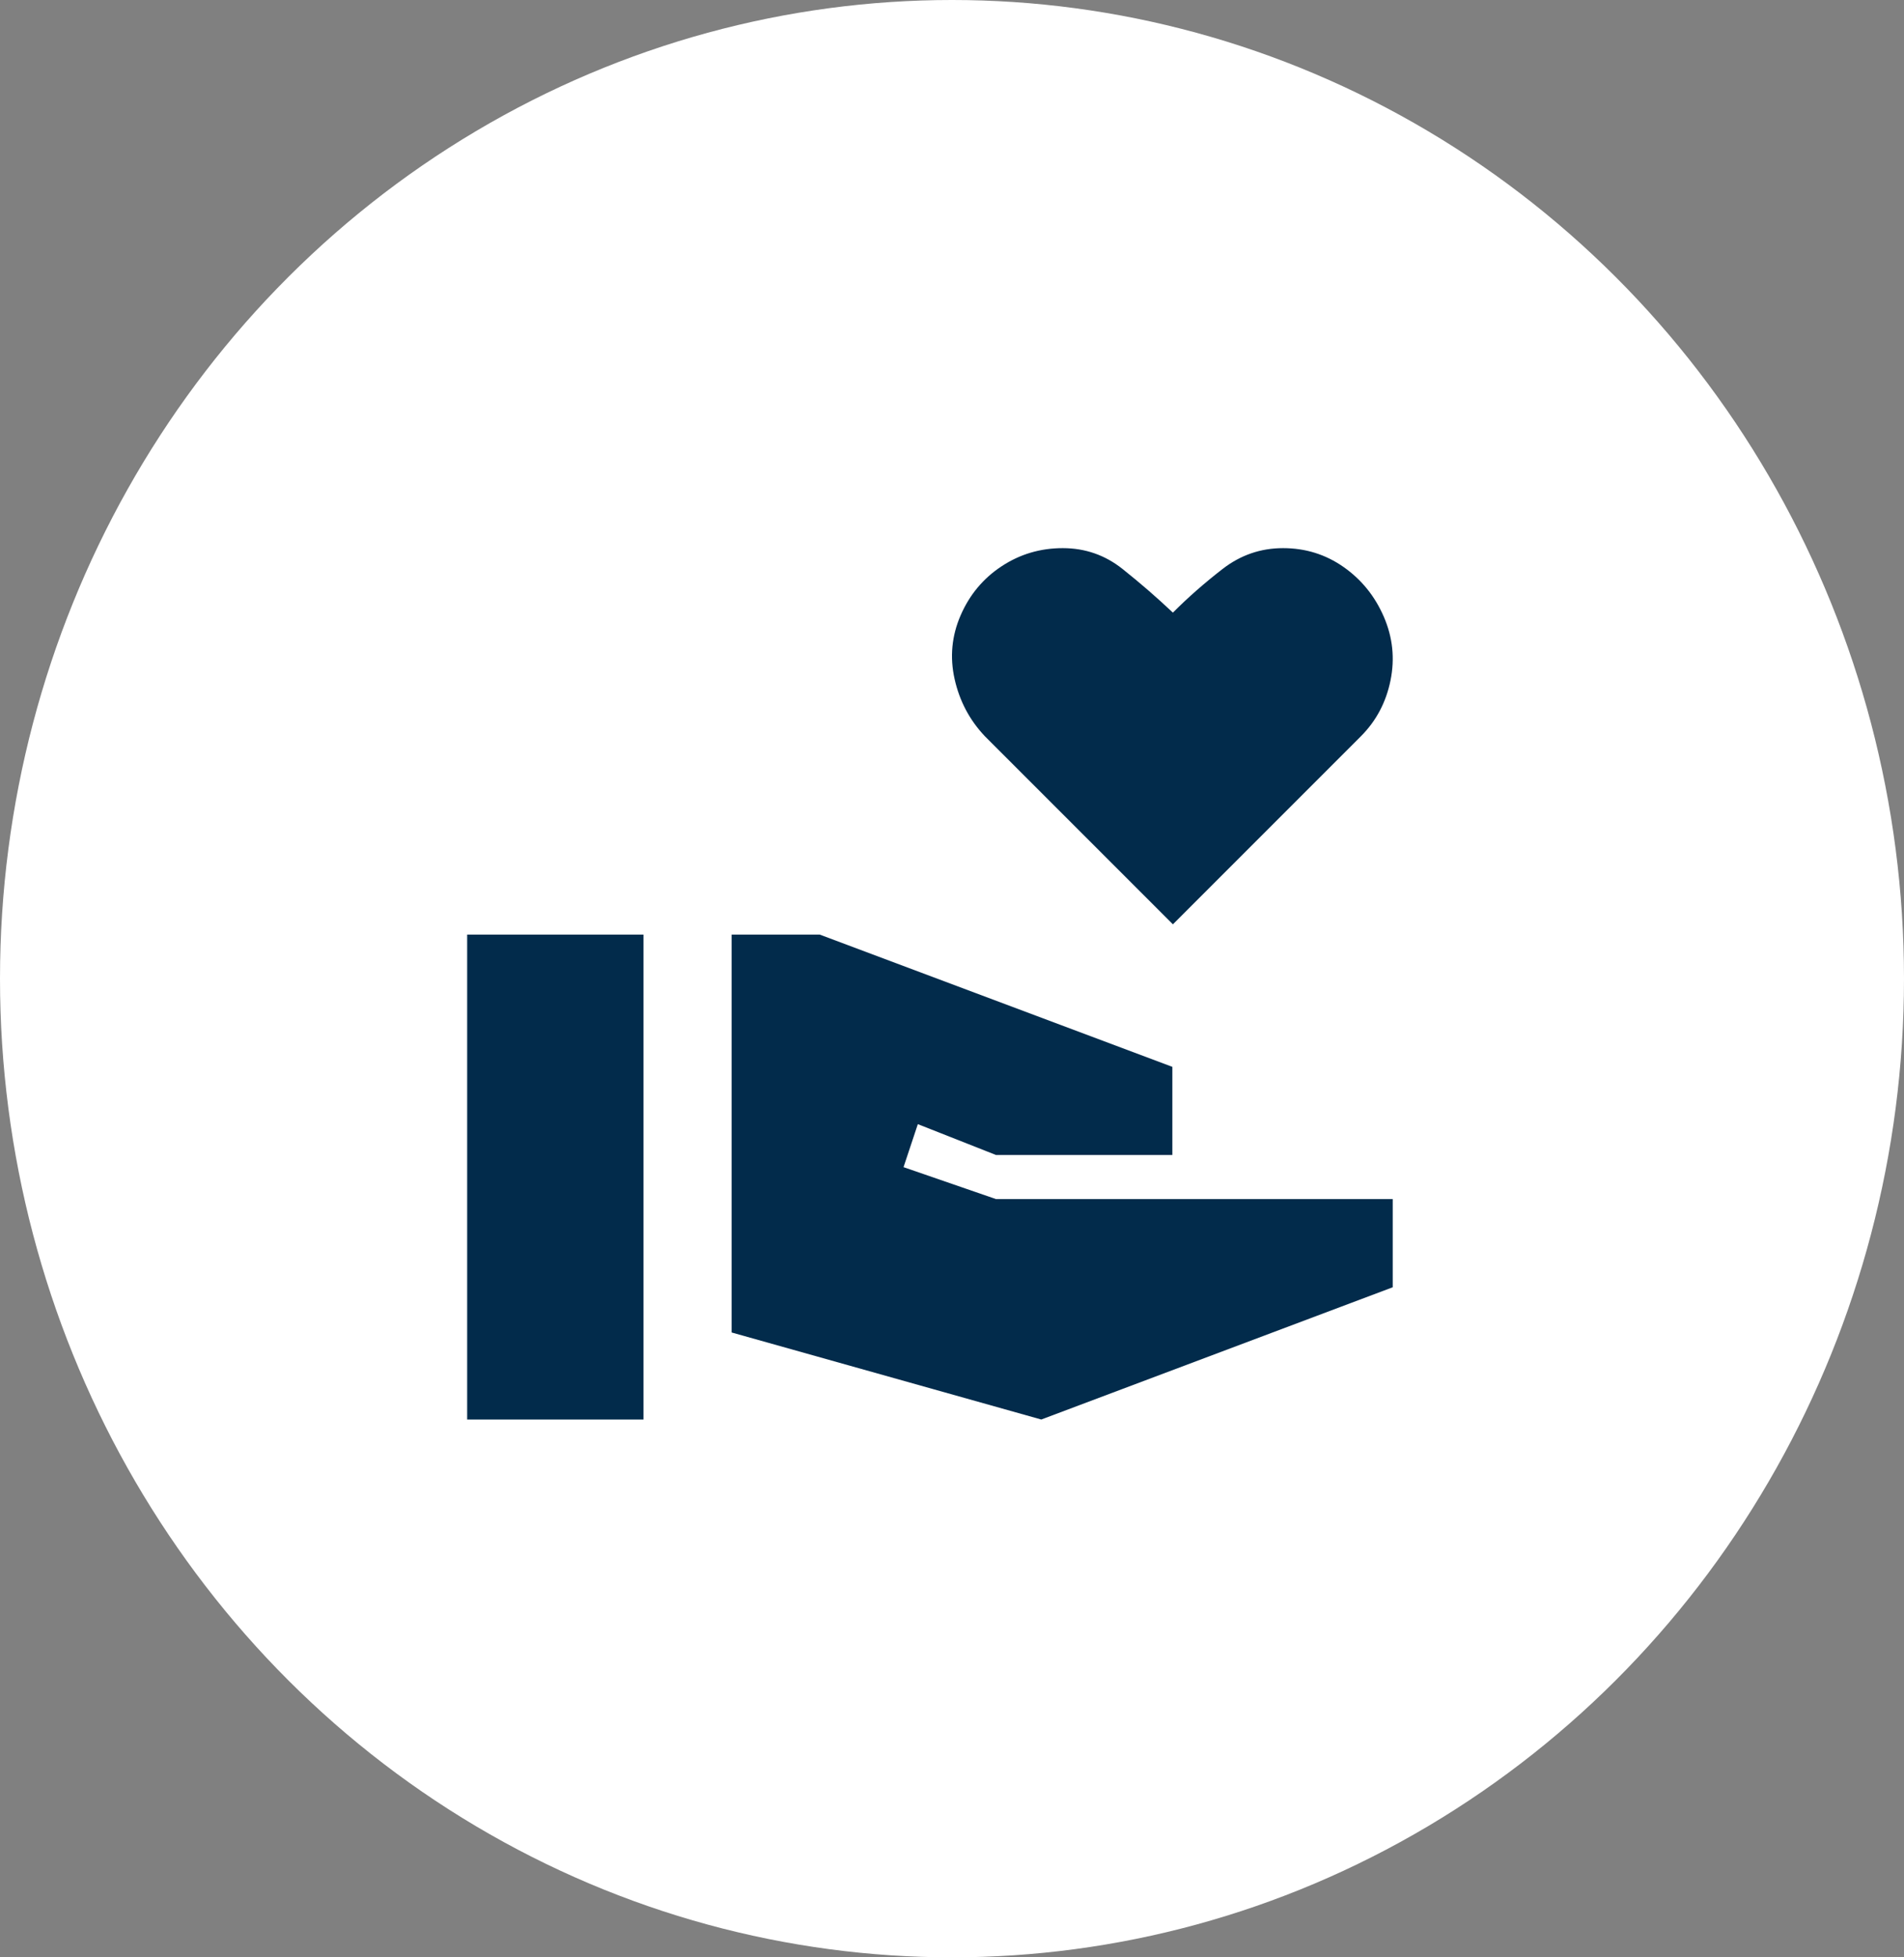
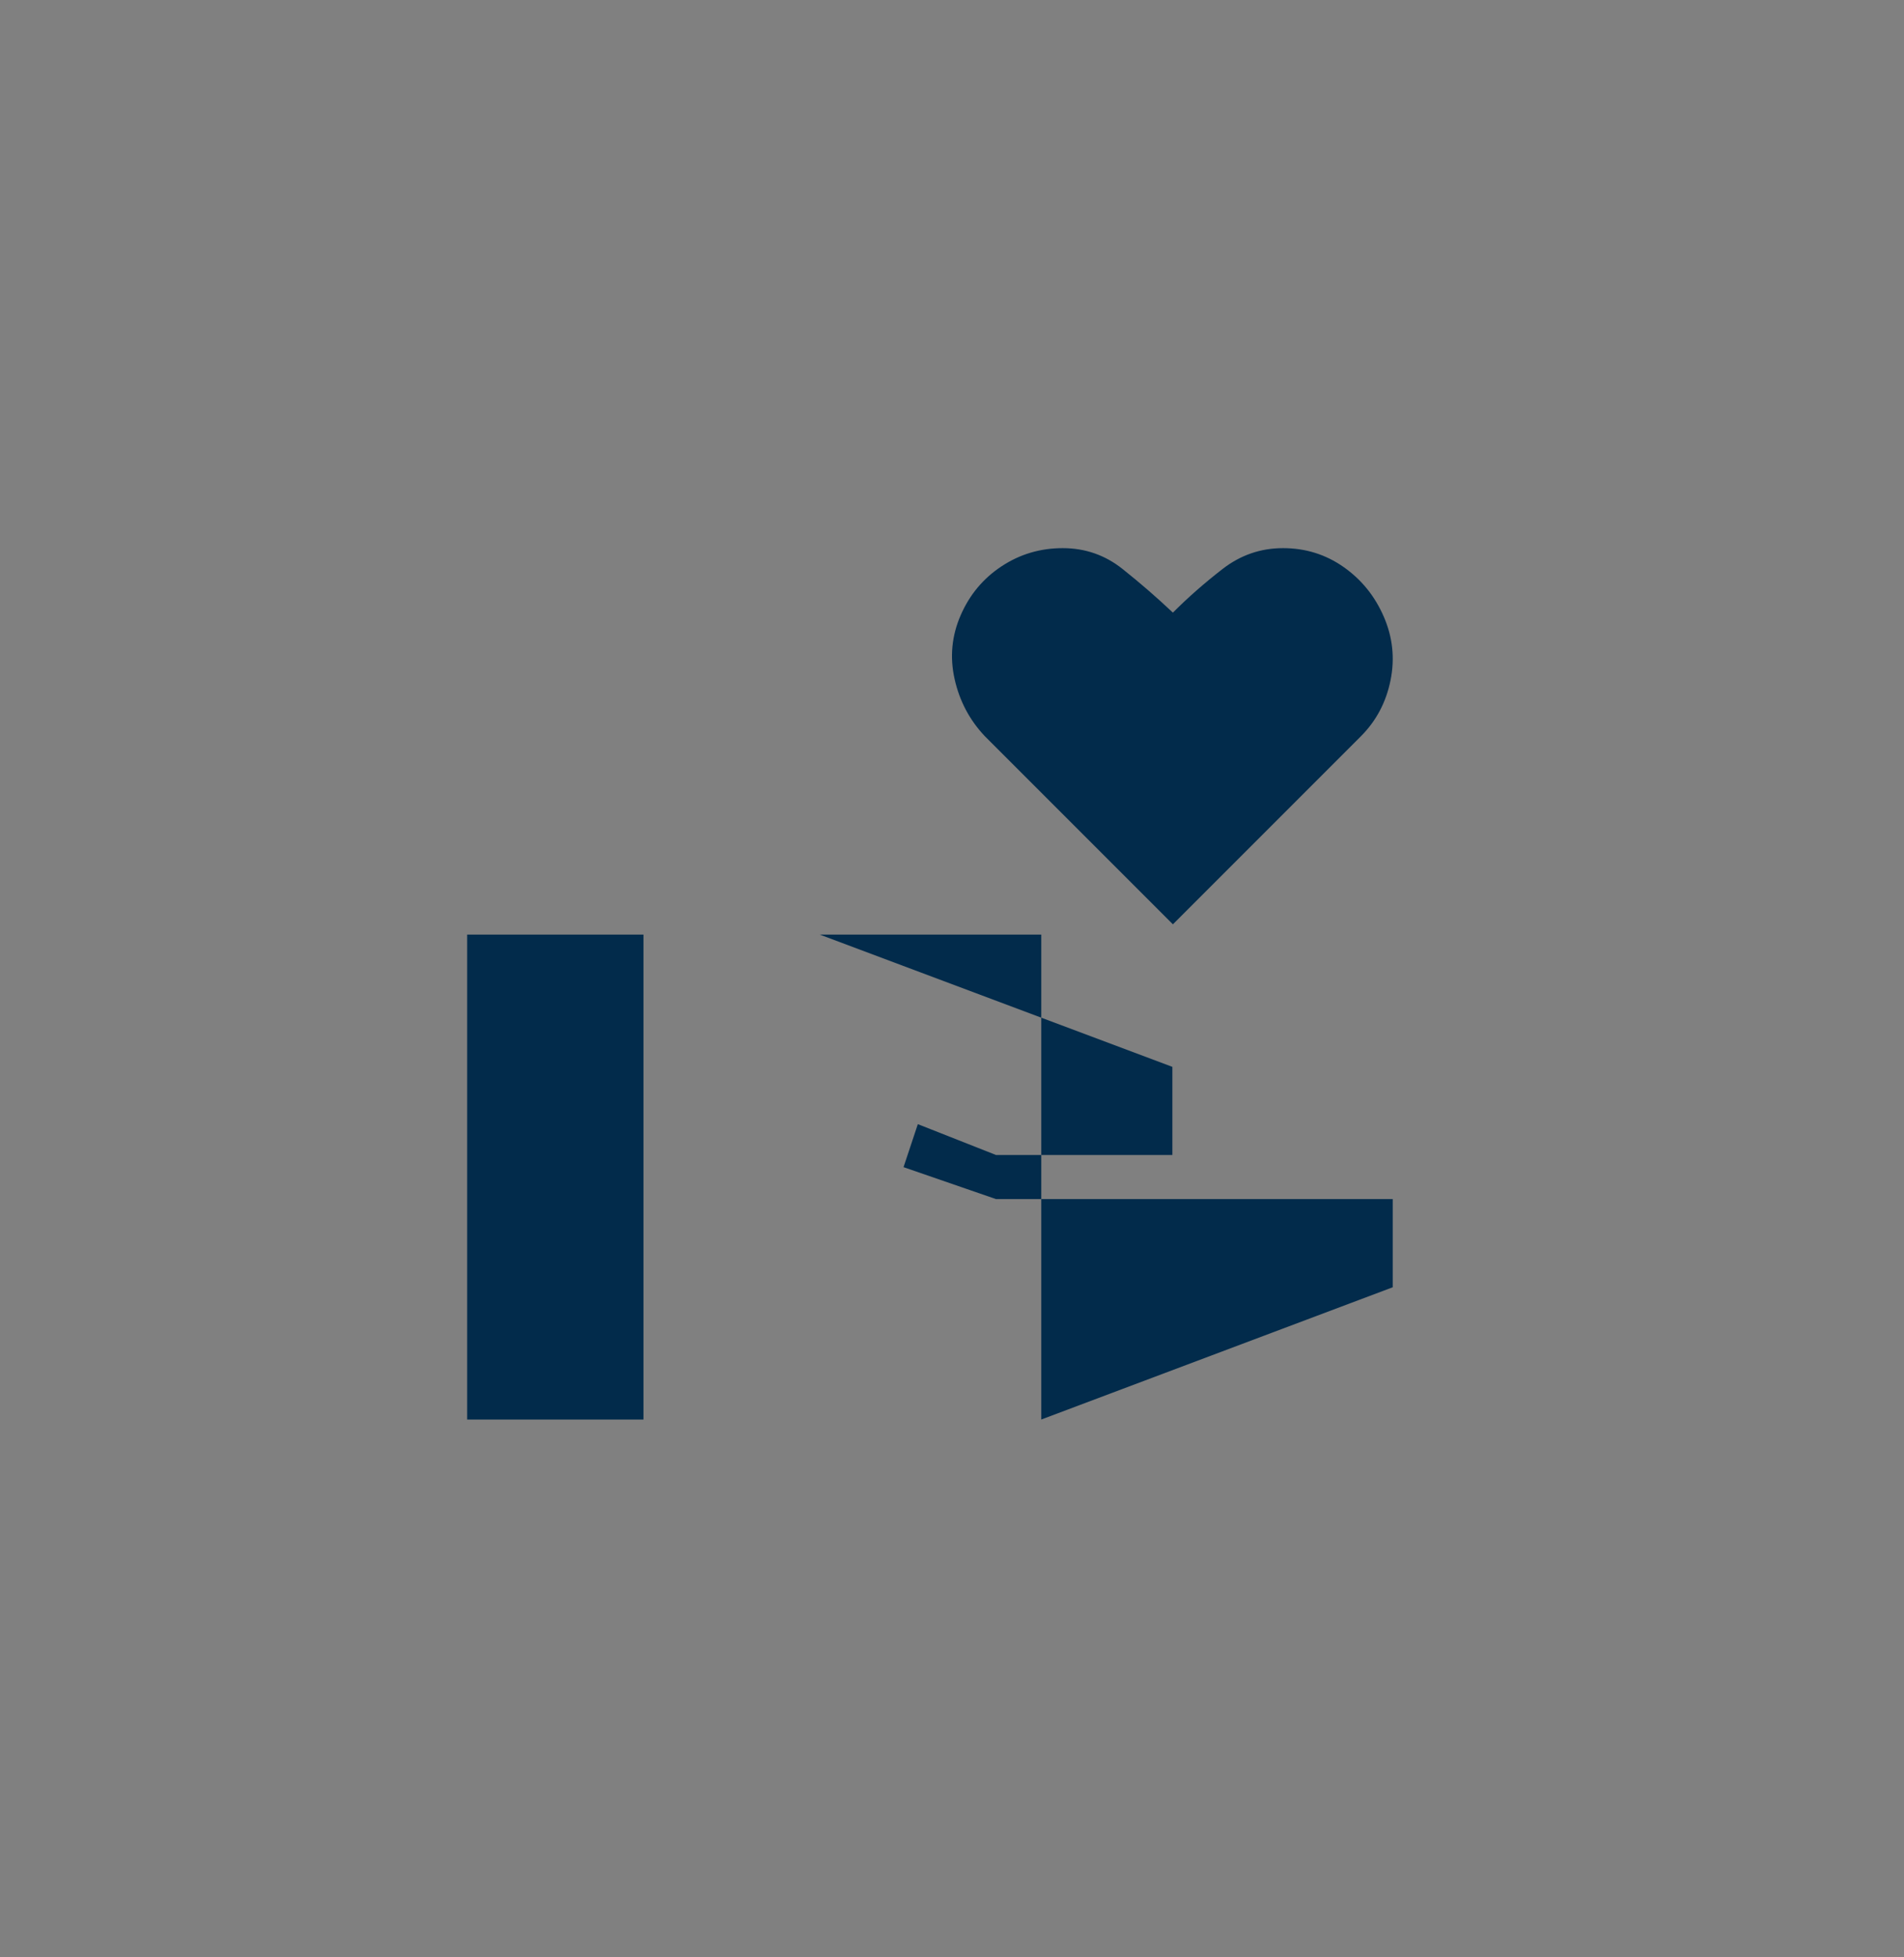
<svg xmlns="http://www.w3.org/2000/svg" width="72" height="74" viewBox="0 0 72 74" fill="none">
  <rect x="0" y="0" width="72" height="74" fill="#808080" stroke="none" />
-   <ellipse cx="36" cy="37" rx="36" ry="37" fill="white" />
-   <path d="M24.333 53.667H17.666V35.334H24.333V53.667ZM44.333 40.334V43.667H37.666L34.708 42.5L34.167 44.126L37.666 45.334H52.666V48.667L39.376 53.667L27.666 50.376V35.334H31L44.333 40.334ZM48.518 20.723C49.364 20.723 50.127 20.96 50.804 21.434C51.482 21.908 51.989 22.535 52.328 23.314C52.666 24.093 52.751 24.896 52.582 25.726C52.413 26.556 52.039 27.258 51.464 27.834L44.353 34.945L37.242 27.834C36.666 27.224 36.285 26.505 36.099 25.675C35.913 24.846 35.988 24.041 36.327 23.262C36.666 22.483 37.182 21.865 37.877 21.408C38.571 20.951 39.341 20.723 40.188 20.723C41.034 20.723 41.788 20.985 42.448 21.51C43.108 22.035 43.743 22.585 44.353 23.161C44.928 22.585 45.555 22.035 46.233 21.51C46.91 20.986 47.671 20.723 48.518 20.723Z" fill="#022B4B" />
+   <path d="M24.333 53.667H17.666V35.334H24.333V53.667ZM44.333 40.334V43.667H37.666L34.708 42.5L34.167 44.126L37.666 45.334H52.666V48.667L39.376 53.667V35.334H31L44.333 40.334ZM48.518 20.723C49.364 20.723 50.127 20.96 50.804 21.434C51.482 21.908 51.989 22.535 52.328 23.314C52.666 24.093 52.751 24.896 52.582 25.726C52.413 26.556 52.039 27.258 51.464 27.834L44.353 34.945L37.242 27.834C36.666 27.224 36.285 26.505 36.099 25.675C35.913 24.846 35.988 24.041 36.327 23.262C36.666 22.483 37.182 21.865 37.877 21.408C38.571 20.951 39.341 20.723 40.188 20.723C41.034 20.723 41.788 20.985 42.448 21.51C43.108 22.035 43.743 22.585 44.353 23.161C44.928 22.585 45.555 22.035 46.233 21.51C46.91 20.986 47.671 20.723 48.518 20.723Z" fill="#022B4B" />
</svg>